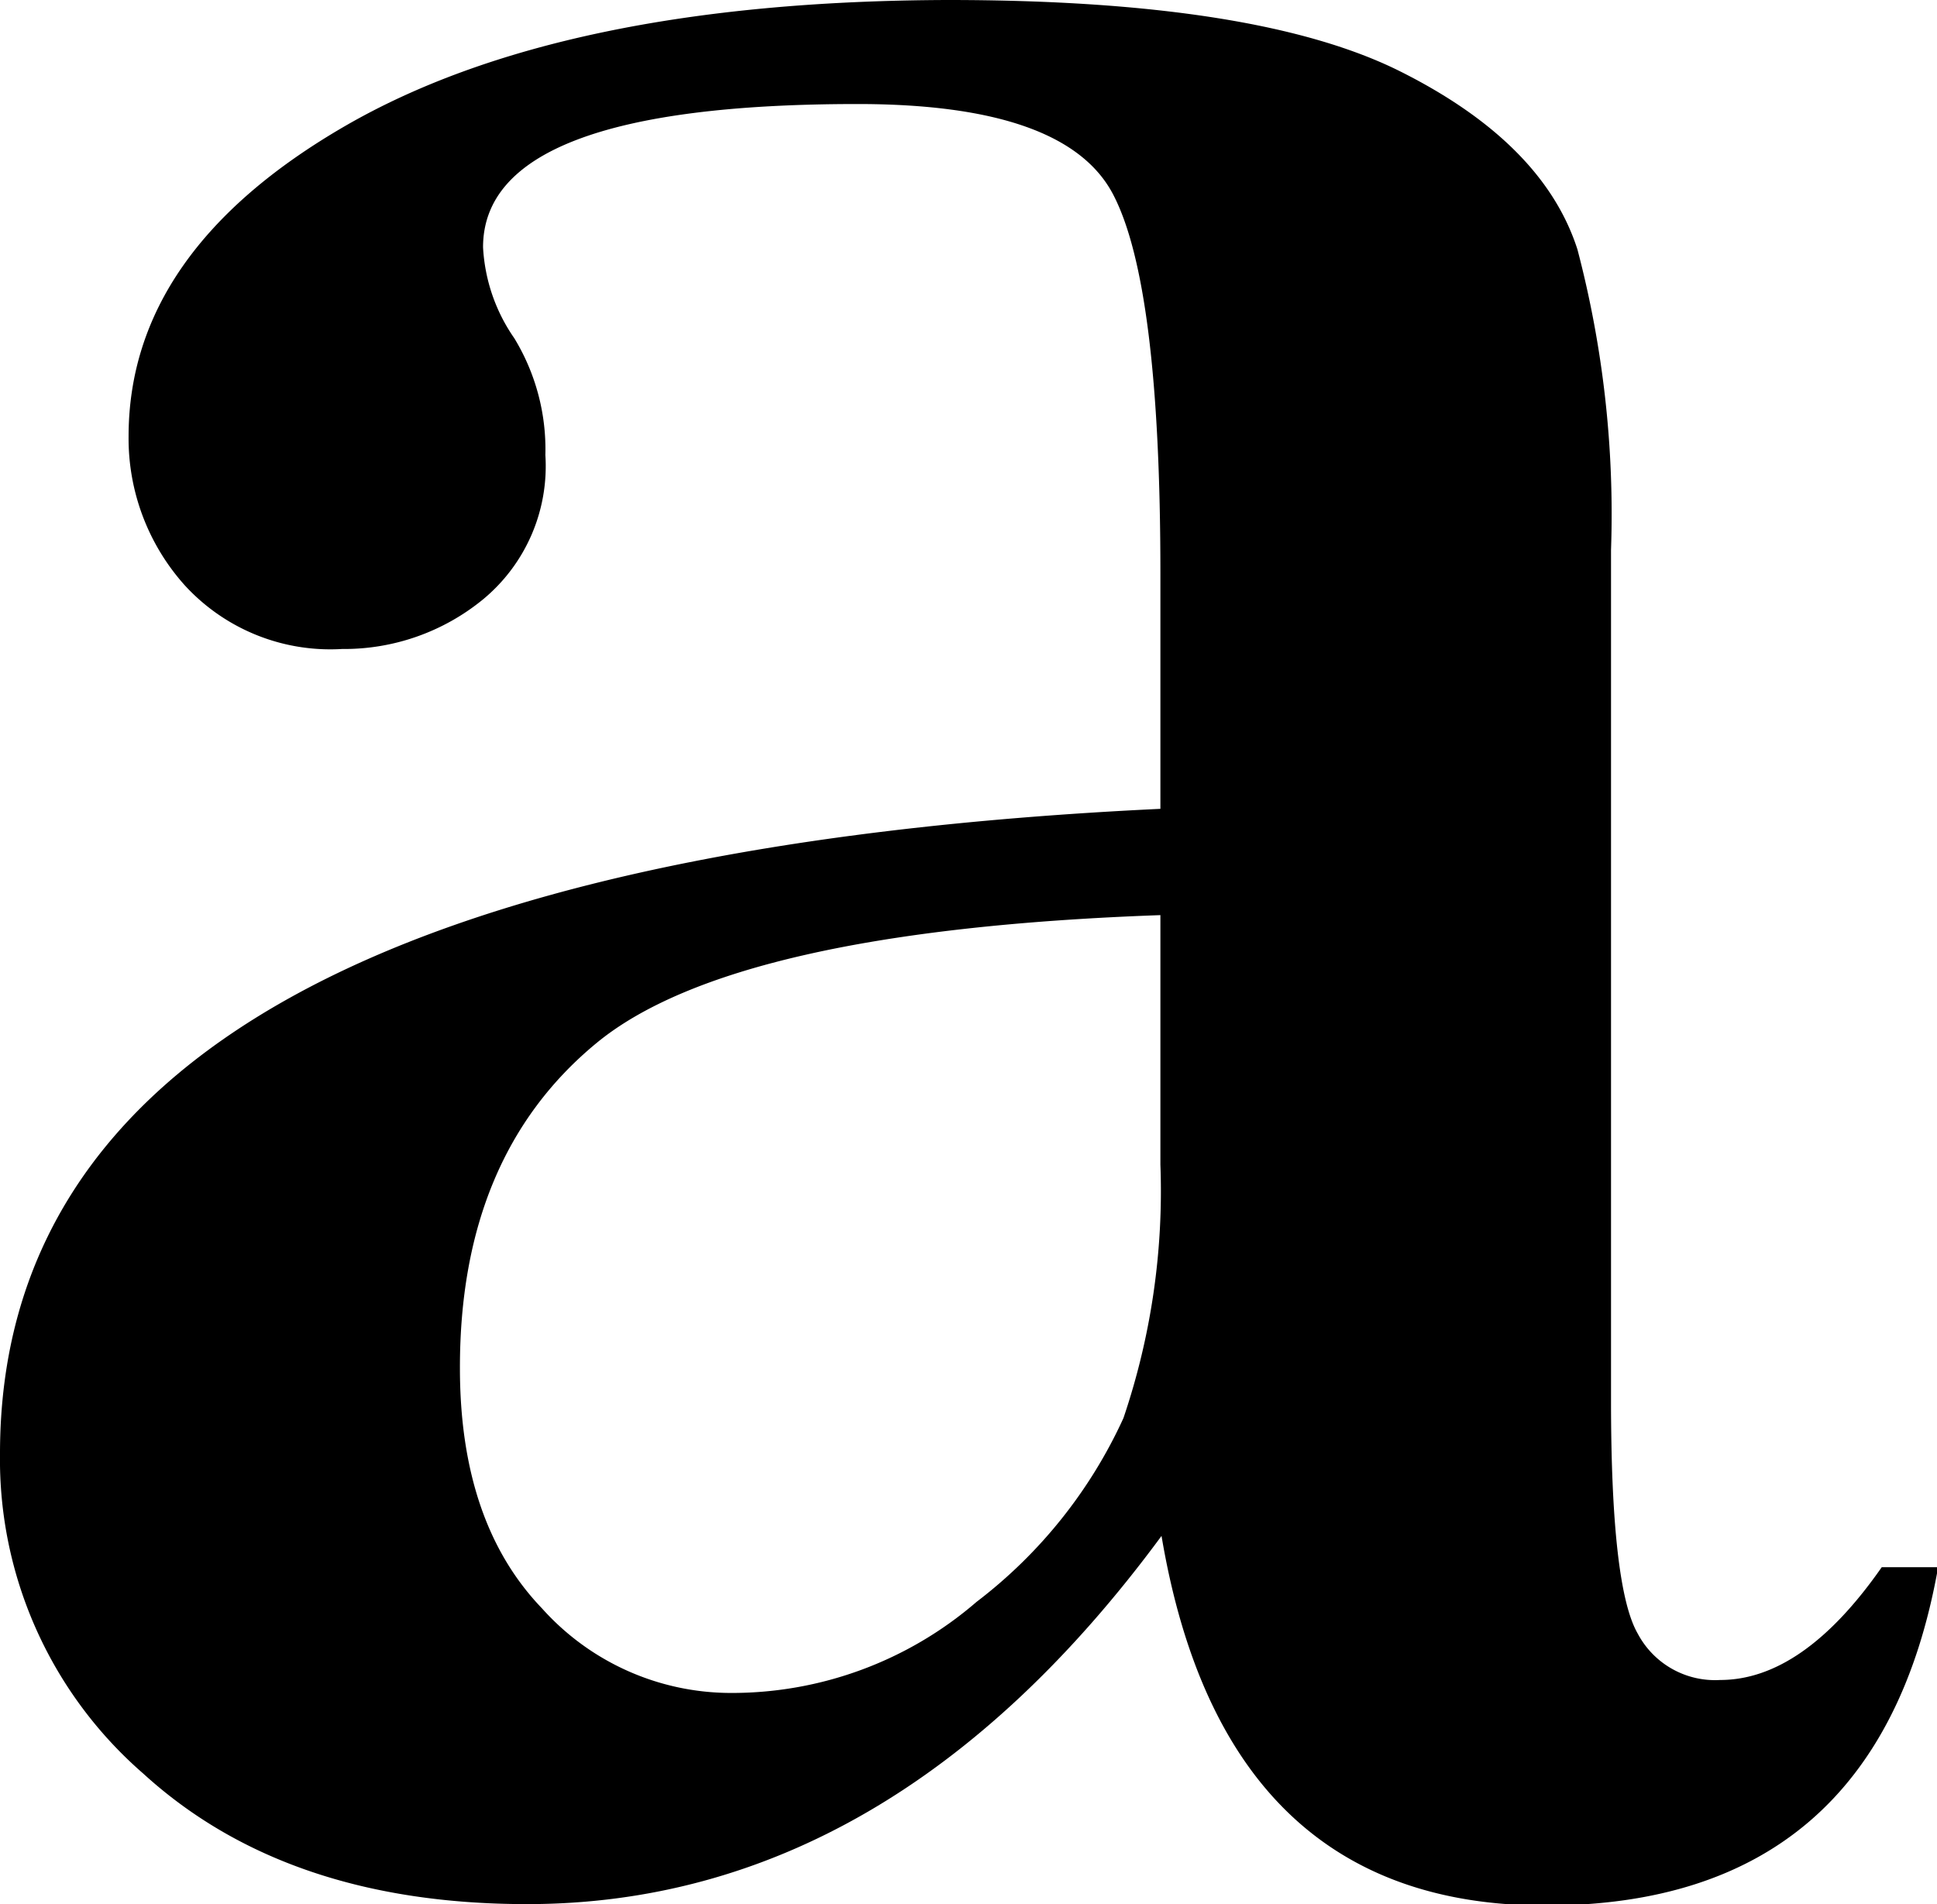
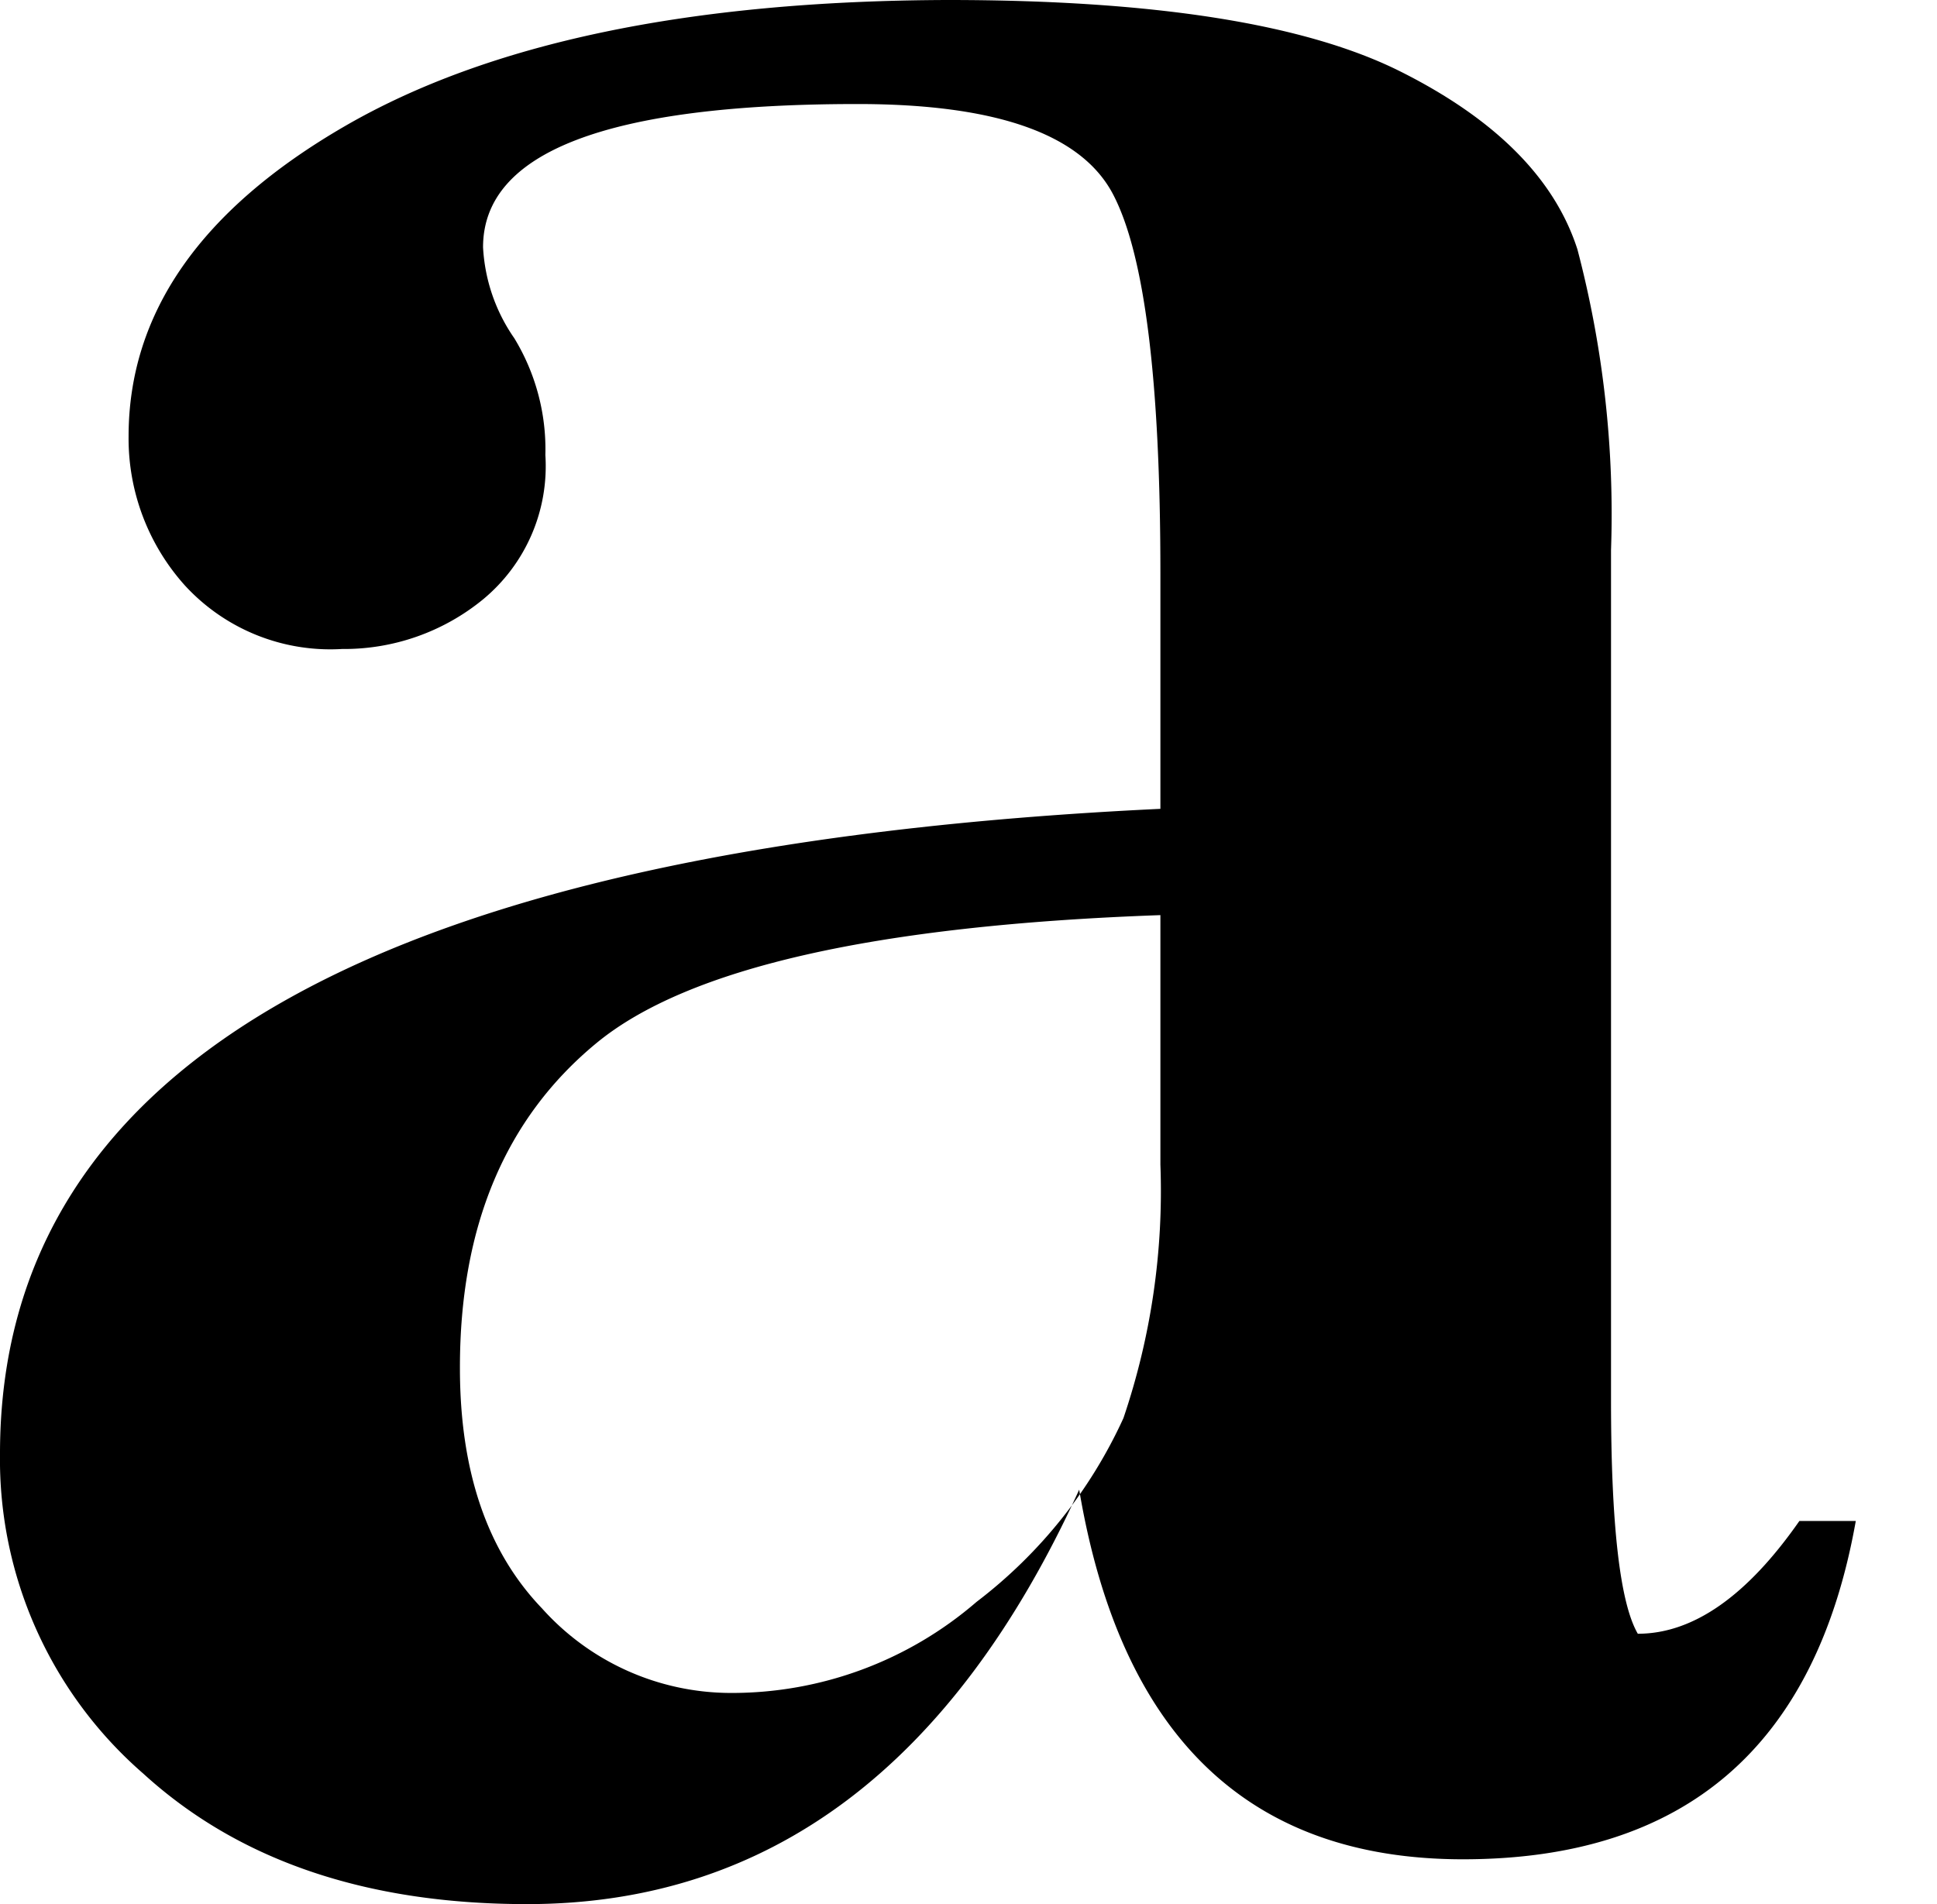
<svg xmlns="http://www.w3.org/2000/svg" viewBox="0 0 68.69 67.54">
  <g id="Layer_2" data-name="Layer 2">
    <g id="Layer_1-2" data-name="Layer 1">
-       <path d="M41.15,28.69V20.33q0-10.24-1.68-13.44t-9.06-3.2q-13.28,0-13.28,5.08A6.22,6.22,0,0,0,18.24,12a7.58,7.58,0,0,1,1.1,4.14,6.13,6.13,0,0,1-2.21,5.12,7.77,7.77,0,0,1-5,1.76,7,7,0,0,1-5.57-2.25,7.8,7.8,0,0,1-2-5.29q0-6.56,7.66-11T33.61,0q11,0,16.06,2.54t6.27,6.31a36.92,36.92,0,0,1,1.19,10.66V49.67q0,6.64.95,8.28A3.1,3.1,0,0,0,61,59.59q2.94,0,5.73-4h2q-2.13,12-13.93,12-11.4,0-13.61-13.11Q31.57,67.54,18.69,67.54q-8.54,0-13.61-4.63A14.76,14.76,0,0,1,0,51.56Q0,30.65,41.15,28.69Zm0,12.62V32.46Q26,33,21.15,37T16.31,48.53q0,5.49,2.91,8.52a9,9,0,0,0,6.68,3,13.27,13.27,0,0,0,8.73-3.23,17.15,17.15,0,0,0,5.21-6.52A25.08,25.08,0,0,0,41.15,41.31Z" />
+       <path d="M41.15,28.69V20.33q0-10.24-1.68-13.44t-9.06-3.2q-13.28,0-13.28,5.08A6.22,6.22,0,0,0,18.24,12a7.58,7.58,0,0,1,1.1,4.14,6.13,6.13,0,0,1-2.21,5.12,7.77,7.77,0,0,1-5,1.76,7,7,0,0,1-5.57-2.25,7.8,7.8,0,0,1-2-5.29q0-6.56,7.66-11T33.61,0q11,0,16.06,2.54t6.27,6.31a36.92,36.92,0,0,1,1.19,10.66V49.67q0,6.64.95,8.28q2.94,0,5.73-4h2q-2.13,12-13.93,12-11.4,0-13.61-13.11Q31.57,67.54,18.69,67.54q-8.54,0-13.61-4.63A14.76,14.76,0,0,1,0,51.56Q0,30.65,41.15,28.69Zm0,12.62V32.46Q26,33,21.15,37T16.31,48.53q0,5.49,2.91,8.52a9,9,0,0,0,6.68,3,13.27,13.27,0,0,0,8.73-3.23,17.15,17.15,0,0,0,5.21-6.52A25.08,25.08,0,0,0,41.15,41.31Z" />
    </g>
  </g>
</svg>